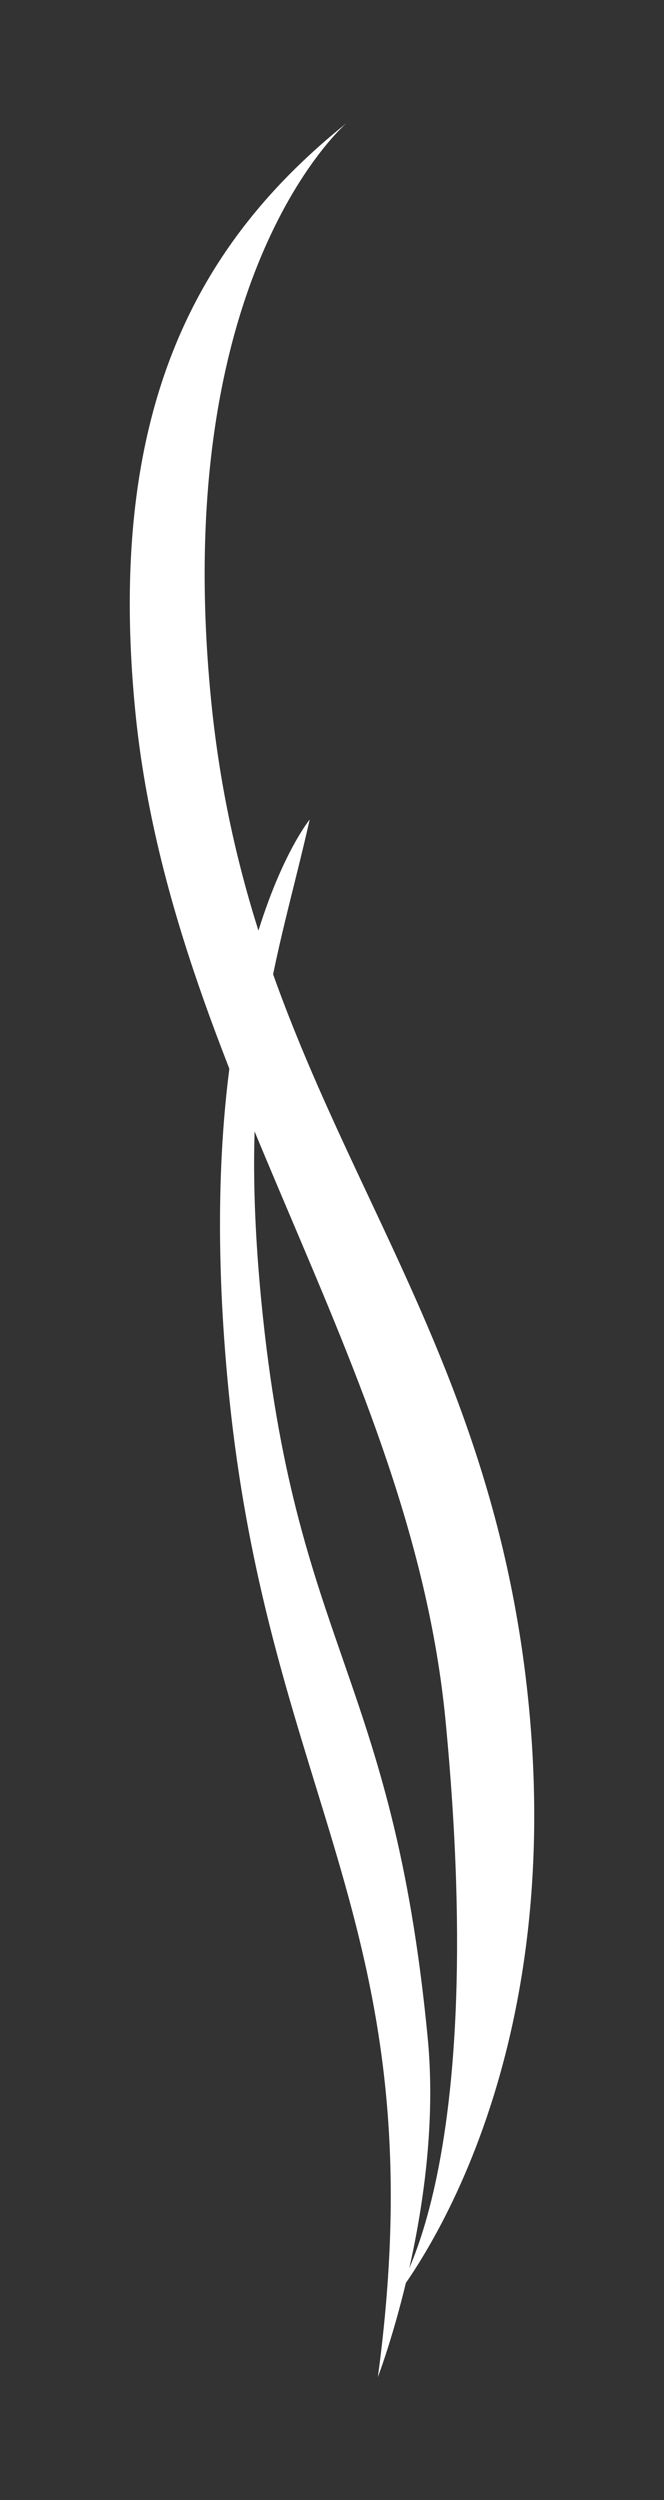
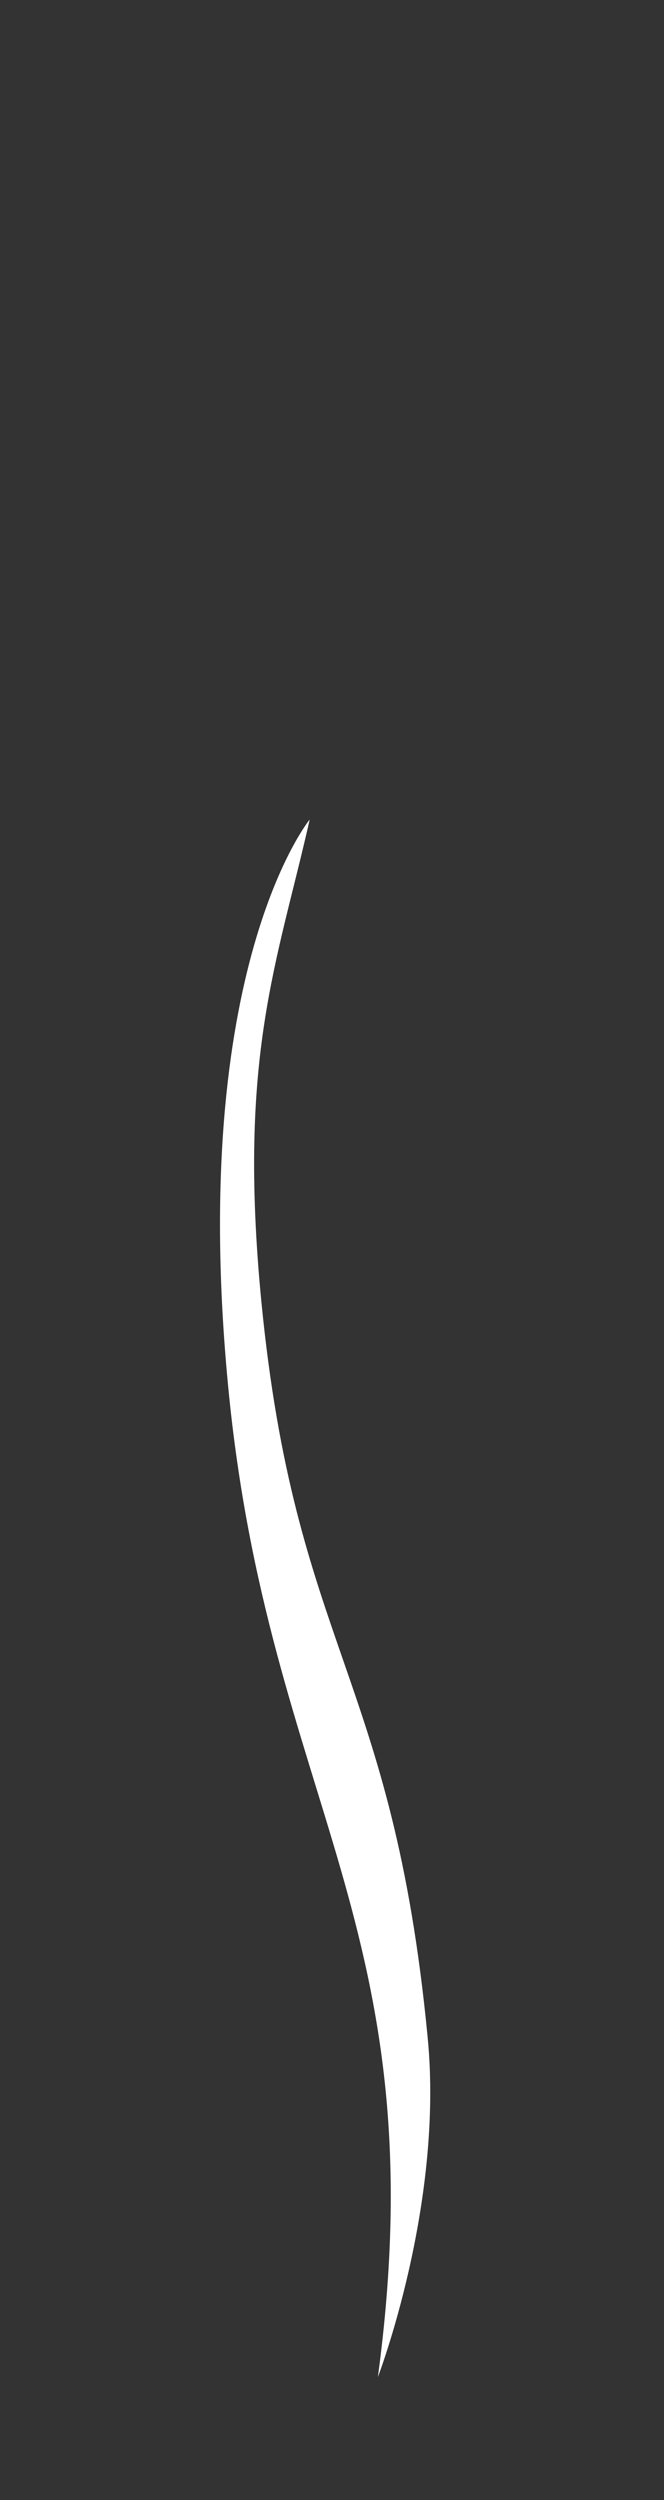
<svg xmlns="http://www.w3.org/2000/svg" version="1.1" id="Layer_1" x="0px" y="0px" viewBox="0 0 104.2 392.3" style="enable-background:new 0 0 104.2 392.3;" xml:space="preserve">
  <rect x="0" y="0" width="104.2" height="392.3" fill="#333333" stroke="none" />
  <style type="text/css">
	.st0{fill:#FFFFFF;}
</style>
  <path class="st0" d="M48.6,128.6c0,0-19.1,23.3-12.8,88.9s33,84.8,23.5,155.5c0,0,10.4-27.1,7.8-53.4c-5.5-57.1-20.8-61-26.1-115.5  C37.3,165.7,43.5,151.2,48.6,128.6z" />
-   <path class="st0" d="M54.4,19.3c-22.9,18.4-37.8,44.2-33.2,92c5.5,57.1,43.2,102.2,48.7,158.5c7.2,74.6-9.2,92.4-9.2,92.4  S89,330.2,83,267.8c-6.4-66.2-43.6-93.5-49.9-158.2C26.6,42.9,54.4,19.3,54.4,19.3z" />
</svg>